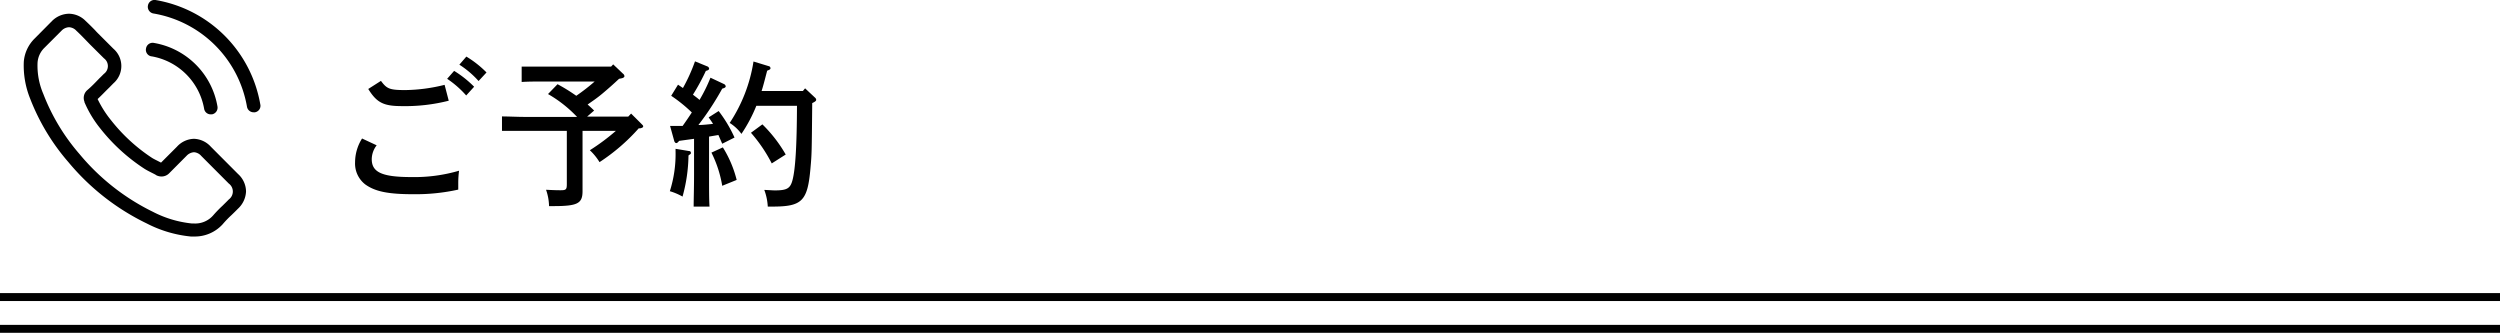
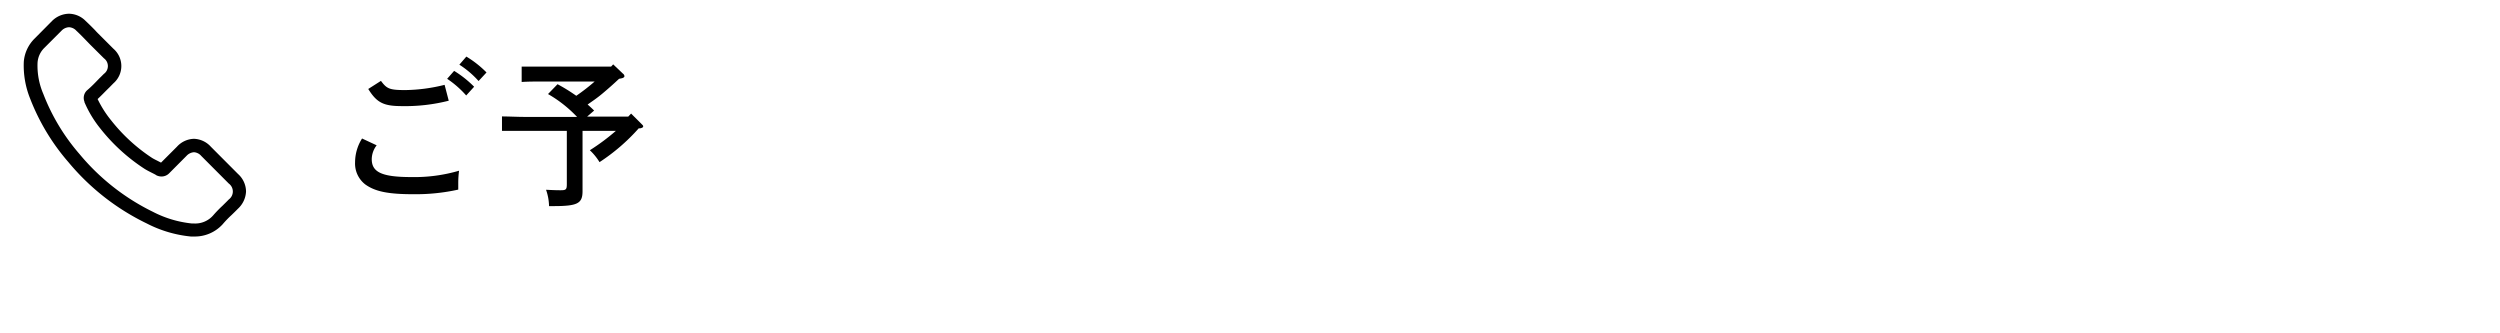
<svg xmlns="http://www.w3.org/2000/svg" viewBox="0 0 315 41.93">
  <defs>
    <style>.\30 4fb6d79-9f67-412f-87de-13328287b0c2,.\32 c1a563e-84a1-4fe7-a82b-4e71bc683b2f{fill:none;}.\30 4fb6d79-9f67-412f-87de-13328287b0c2{stroke:#000;stroke-miterlimit:10;}.\31 eb51d6c-b6c4-41ff-bb2b-af8e47536f05{clip-path:url(#9e9c4b16-adaf-4080-a6be-b647fcf64643);}</style>
    <clipPath id="9e9c4b16-adaf-4080-a6be-b647fcf64643" transform="translate(0 -0.07)">
      <rect class="2c1a563e-84a1-4fe7-a82b-4e71bc683b2f" x="3" width="29.85" height="30" />
    </clipPath>
  </defs>
  <title>sp_booking_ttl01_201811</title>
  <g id="6c7d956f-6a73-44e2-93e4-13bcfa75aa93" data-name="レイヤー 2">
    <g id="a1e5e776-4ada-4ceb-bcbe-85d0539903d5" data-name="layout">
      <path d="M47.46,18.38a2.89,2.89,0,0,0-.62,1.74c0,1.66,1.3,2.26,5,2.26a20,20,0,0,0,6-.8,12.13,12.13,0,0,0-.1,1.52c0,.26,0,.44,0,.86a24.76,24.76,0,0,1-5.7.58c-3.14,0-4.76-.34-6-1.22a3.32,3.32,0,0,1-1.3-2.8,5.64,5.64,0,0,1,.88-3ZM48,10.26c.74,1,1.08,1.16,3.08,1.16a21.42,21.42,0,0,0,4.94-.66l.52,2a22.27,22.27,0,0,1-5.9.68c-2.3,0-3.16-.42-4.24-2.16ZM57.22,9a13.42,13.42,0,0,1,2.52,2l-1,1.1A12.18,12.18,0,0,0,56.34,10Zm1.54-1.8a12.89,12.89,0,0,1,2.54,2l-1,1.08a11.62,11.62,0,0,0-2.42-2.06Z" transform="translate(0 -0.07)" />
      <path d="M68.51,10.34c-.8,0-2,0-2.78.06V8.46c.74,0,2,0,2.78,0H77l.26-.28,1.22,1.16a.45.45,0,0,1,.2.32c0,.14-.16.24-.38.28L78,10c-.68.64-1.4,1.28-2.12,1.88s-1.22.92-1.84,1.36c.28.24.56.5.82.76l-.88.76h5.18l.36-.38,1.34,1.34c.16.16.18.18.18.28s-.1.18-.38.24l-.18,0a24.47,24.47,0,0,1-4.94,4.26,7.12,7.12,0,0,0-1.22-1.5,26.87,26.87,0,0,0,3.28-2.44h-4.2v3.52c0,.8,0,1.76,0,3,0,.4,0,.84,0,1.08,0,1.56-.64,1.88-3.68,1.88h-.54a6.56,6.56,0,0,0-.38-2.06c1.18.06,1.48.06,1.86.06.66,0,.76-.1.76-.78v-6.7H66.05c-.82,0-2.06,0-2.8,0V14.74c.74,0,2,.06,2.8.06h6.66a15.94,15.94,0,0,0-3.66-2.88l1.2-1.24a22,22,0,0,1,2.36,1.46,25.63,25.63,0,0,0,2.32-1.8Z" transform="translate(0 -0.07)" />
-       <path d="M86.81,19.1c.16,0,.24.1.24.22s0,.12-.14.22l-.16.12A20.24,20.24,0,0,1,86,24.84a7.67,7.67,0,0,0-1.6-.68,15.4,15.4,0,0,0,.72-5.06v-.28ZM91,18.18l-.48-1.1-1.18.2V22c0,1.84,0,3.22.06,4.1h-2c0-.88.05-2.26.05-4.1V17.56l-1.88.26c-.16.2-.26.28-.36.28s-.22-.12-.26-.28l-.52-1.88c.58,0,1.1,0,1.58,0,.4-.56.78-1.12,1.16-1.7a18.6,18.6,0,0,0-2.6-2.1l.86-1.4.62.42a21.84,21.84,0,0,0,1.52-3.36l1.61.66a.35.35,0,0,1,.17.26c0,.12-.13.22-.41.28a27.07,27.07,0,0,1-1.63,3c.28.22.57.42.83.66a20,20,0,0,0,1.38-2.8l1.7.8a.37.37,0,0,1,.22.28c0,.14-.14.22-.44.3a35.7,35.7,0,0,1-3,4.58c.63,0,1.22-.08,1.84-.14-.17-.3-.36-.54-.55-.82l1.26-.8a16.77,16.77,0,0,1,2,3.34Zm.08.46a14.26,14.26,0,0,1,1.74,4.1L91,23.48a14.62,14.62,0,0,0-1.36-4.18Zm11.62-6.26a.38.38,0,0,1,.14.26c0,.12-.08.22-.5.42-.06,6.38-.06,6.42-.22,8.2-.36,4.16-1.06,4.84-4.8,4.84h-.58A7,7,0,0,0,96.3,24c.24,0,1.06.06,1.32.06,1.52,0,1.94-.24,2.22-1.24.38-1.36.56-4.38.58-9.42H95.3a18.84,18.84,0,0,1-1.88,3.54,5.35,5.35,0,0,0-1.48-1.38,19.37,19.37,0,0,0,3-7.74l1.9.58a.27.27,0,0,1,.24.26c0,.14-.08.18-.42.32-.3,1.16-.5,1.94-.7,2.56h5.2l.28-.34Zm-6.64,3.36A17.43,17.43,0,0,1,99,19.54l-1.76,1.12a18.73,18.73,0,0,0-2.62-3.86Z" transform="translate(0 -0.07)" />
-       <line class="04fb6d79-9f67-412f-87de-13328287b0c2" y1="37.43" x2="315" y2="37.43" />
-       <line class="04fb6d79-9f67-412f-87de-13328287b0c2" y1="41.43" x2="315" y2="41.43" />
      <g class="1eb51d6c-b6c4-41ff-bb2b-af8e47536f05">
        <path d="M26.57,18.56a3,3,0,0,0-2.13-1,3,3,0,0,0-2.15,1l-2,2-.49-.25c-.22-.11-.44-.22-.62-.33A21.73,21.73,0,0,1,14,15.23a13.45,13.45,0,0,1-1.7-2.68c.52-.48,1-1,1.46-1.44l.53-.54a2.88,2.88,0,0,0,0-4.36L12.57,4.49c-.19-.19-.4-.39-.58-.6-.38-.39-.78-.79-1.19-1.17A3,3,0,0,0,8.69,1.8a3.09,3.09,0,0,0-2.14.92h0L4.39,4.9A4.62,4.62,0,0,0,3,7.83a11.13,11.13,0,0,0,.8,4.67,27.07,27.07,0,0,0,4.82,8,29.5,29.5,0,0,0,9.88,7.73,15.33,15.33,0,0,0,5.54,1.64h.4a4.73,4.73,0,0,0,3.63-1.56l0,0a13,13,0,0,1,1.1-1.14c.27-.26.55-.53.82-.81A3.13,3.13,0,0,0,31,24.2,3,3,0,0,0,30,22Zm2.26,6.64s0,0,0,0c-.25.26-.5.5-.77.77a16.27,16.27,0,0,0-1.22,1.26,3,3,0,0,1-2.37,1h-.28a13.7,13.7,0,0,1-4.92-1.47A28,28,0,0,1,10,19.46a25.53,25.53,0,0,1-4.54-7.55A9,9,0,0,1,4.73,8,2.87,2.87,0,0,1,5.6,6.09L7.75,3.94A1.39,1.39,0,0,1,8.7,3.5a1.34,1.34,0,0,1,.92.44l0,0c.39.36.75.73,1.14,1.13l.59.61L13.1,7.42a1.21,1.21,0,0,1,0,1.95c-.19.18-.36.37-.55.54-.52.54-1,1.05-1.58,1.54l0,0a1.3,1.3,0,0,0-.33,1.43l0,.06a14,14,0,0,0,2,3.32h0a23.12,23.12,0,0,0,5.6,5.1c.26.16.52.29.77.42s.45.22.63.33l.07.05a1.49,1.49,0,0,0,.63.15,1.36,1.36,0,0,0,1-.43l2.15-2.16a1.42,1.42,0,0,1,.95-.47,1.32,1.32,0,0,1,.91.46l3.48,3.49a1.24,1.24,0,0,1,0,2Z" transform="translate(0 -0.07)" />
-         <path d="M19.11,7.17a8.13,8.13,0,0,1,6.61,6.6.84.84,0,0,0,.84.71h.14a.86.86,0,0,0,.7-1,9.79,9.79,0,0,0-8-8,.84.84,0,0,0-1,.69.83.83,0,0,0,.68,1Z" transform="translate(0 -0.07)" />
-         <path d="M32.8,13.24A16.13,16.13,0,0,0,19.64.08a.84.84,0,0,0-1,.69.85.85,0,0,0,.7,1A14.4,14.4,0,0,1,31.12,13.52a.85.85,0,0,0,.84.7h.15a.83.83,0,0,0,.69-1Z" transform="translate(0 -0.07)" />
      </g>
    </g>
  </g>
</svg>